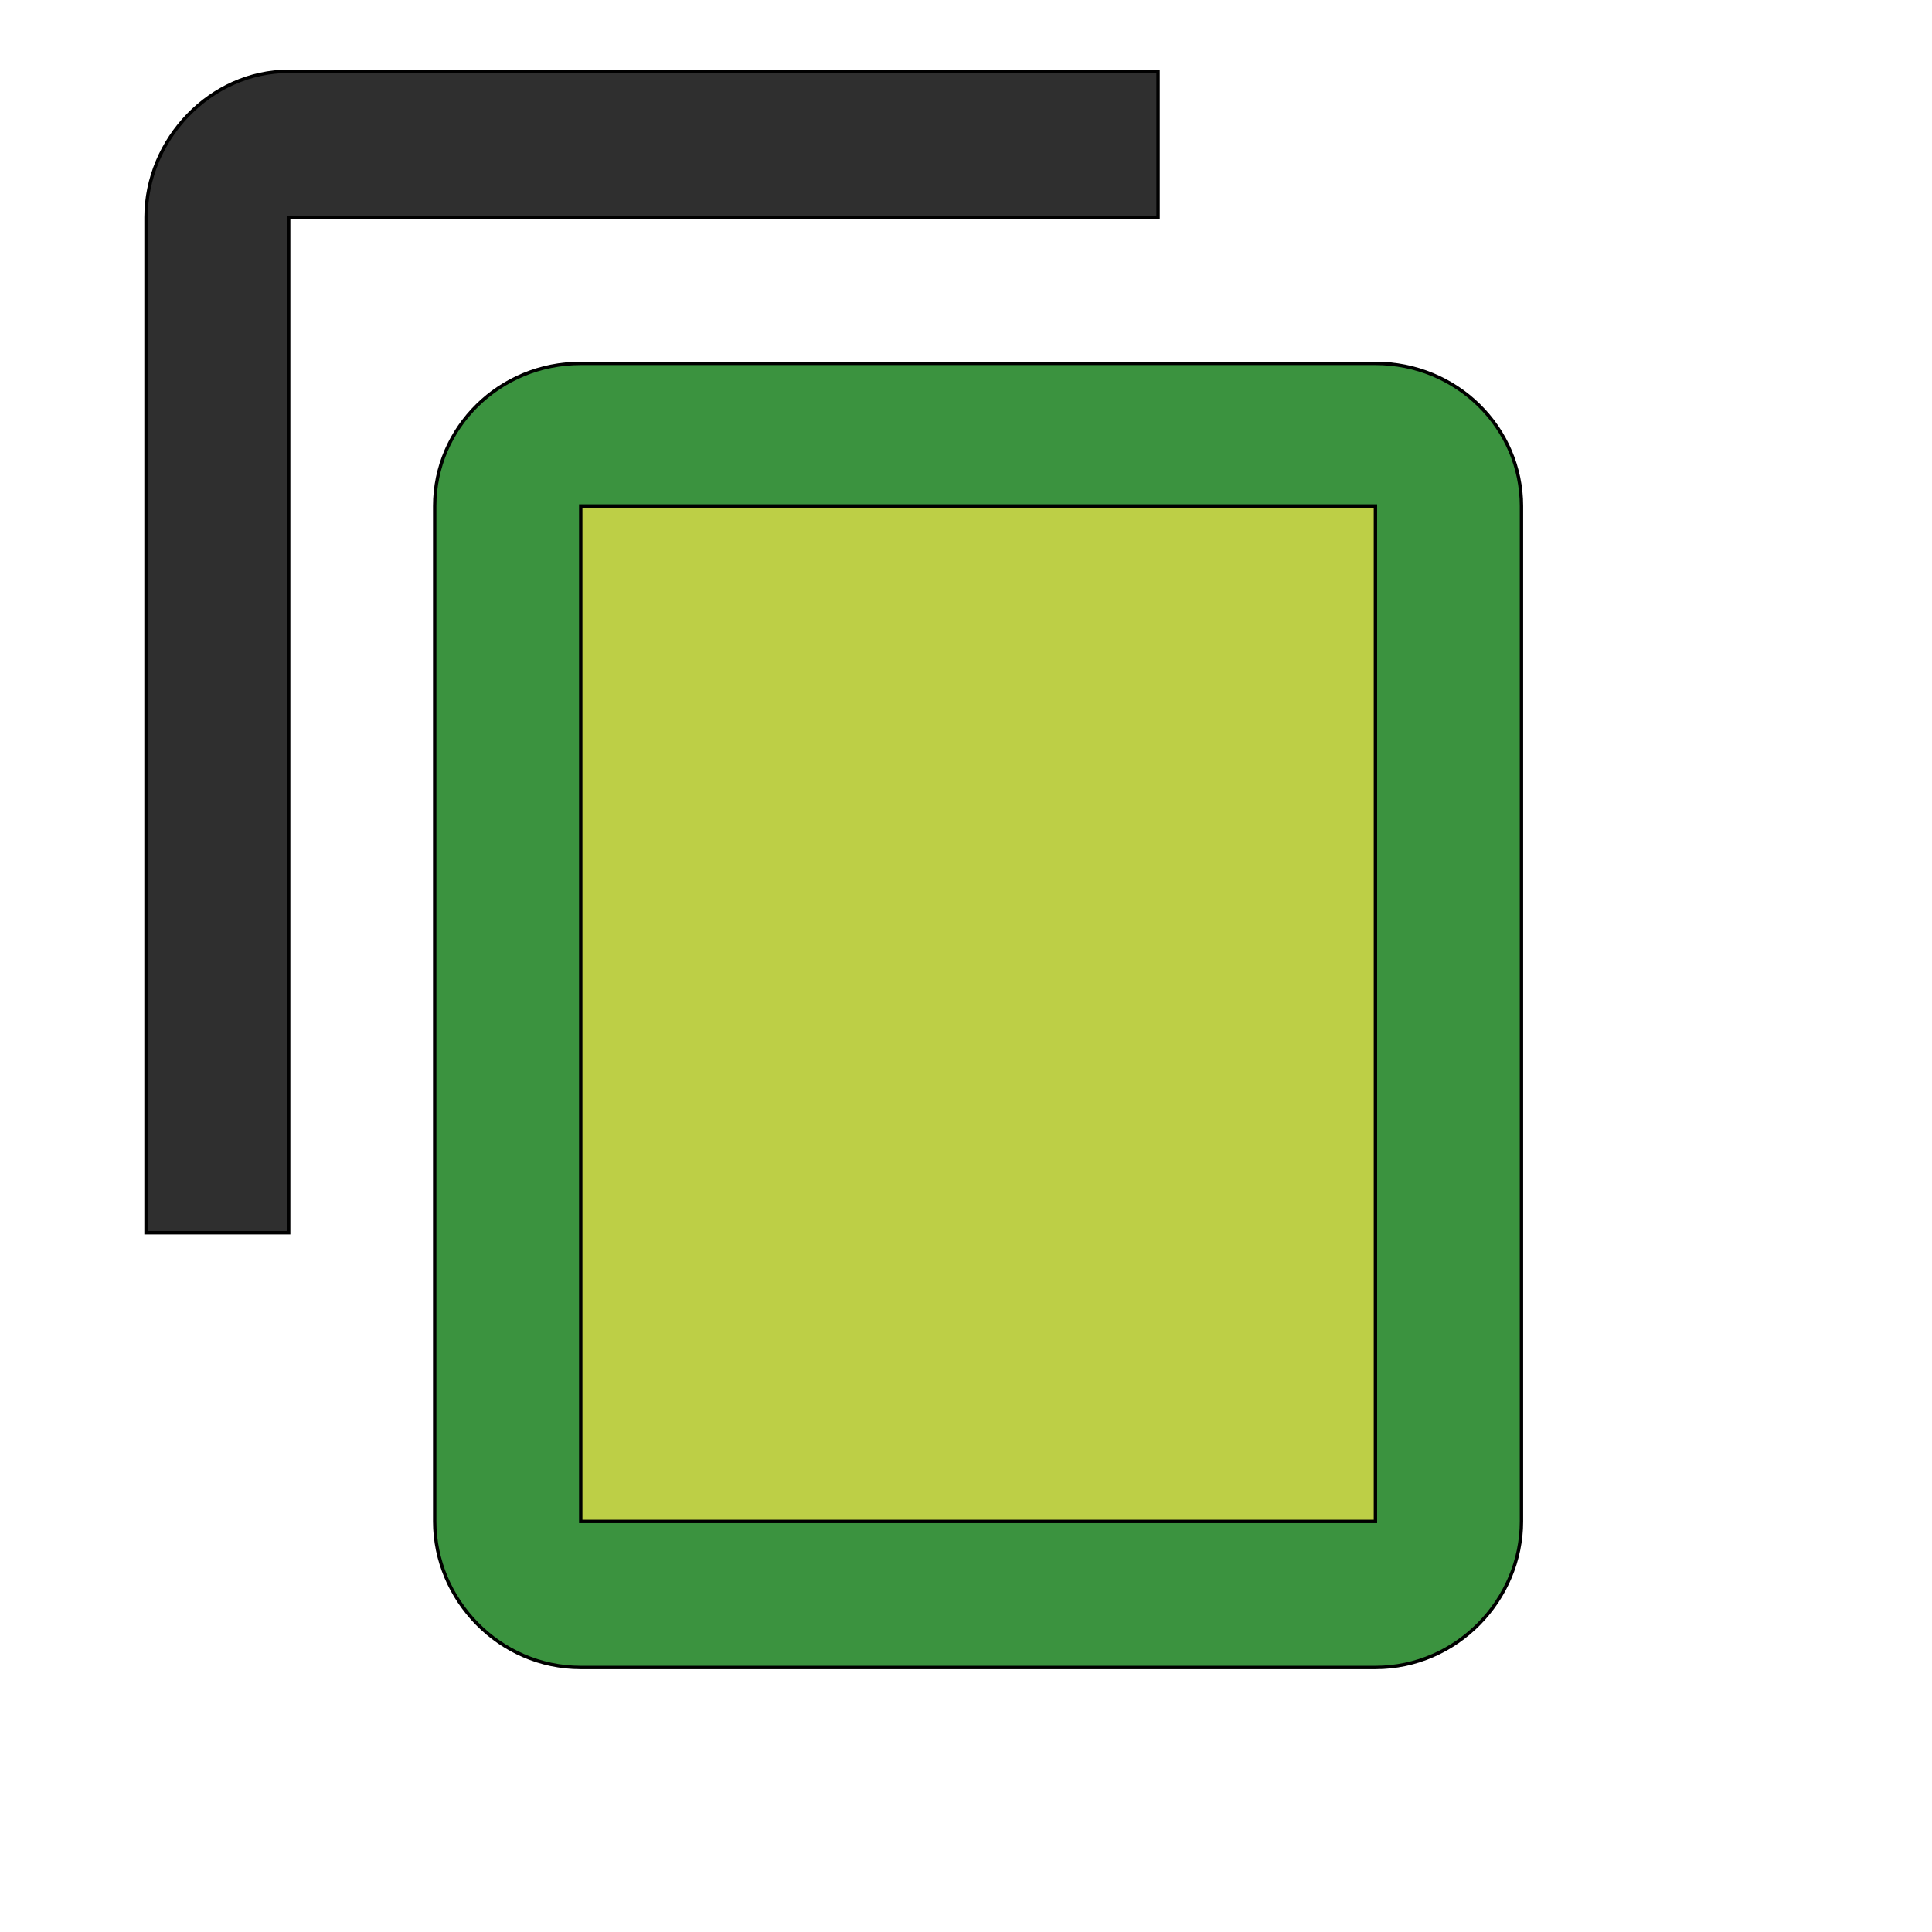
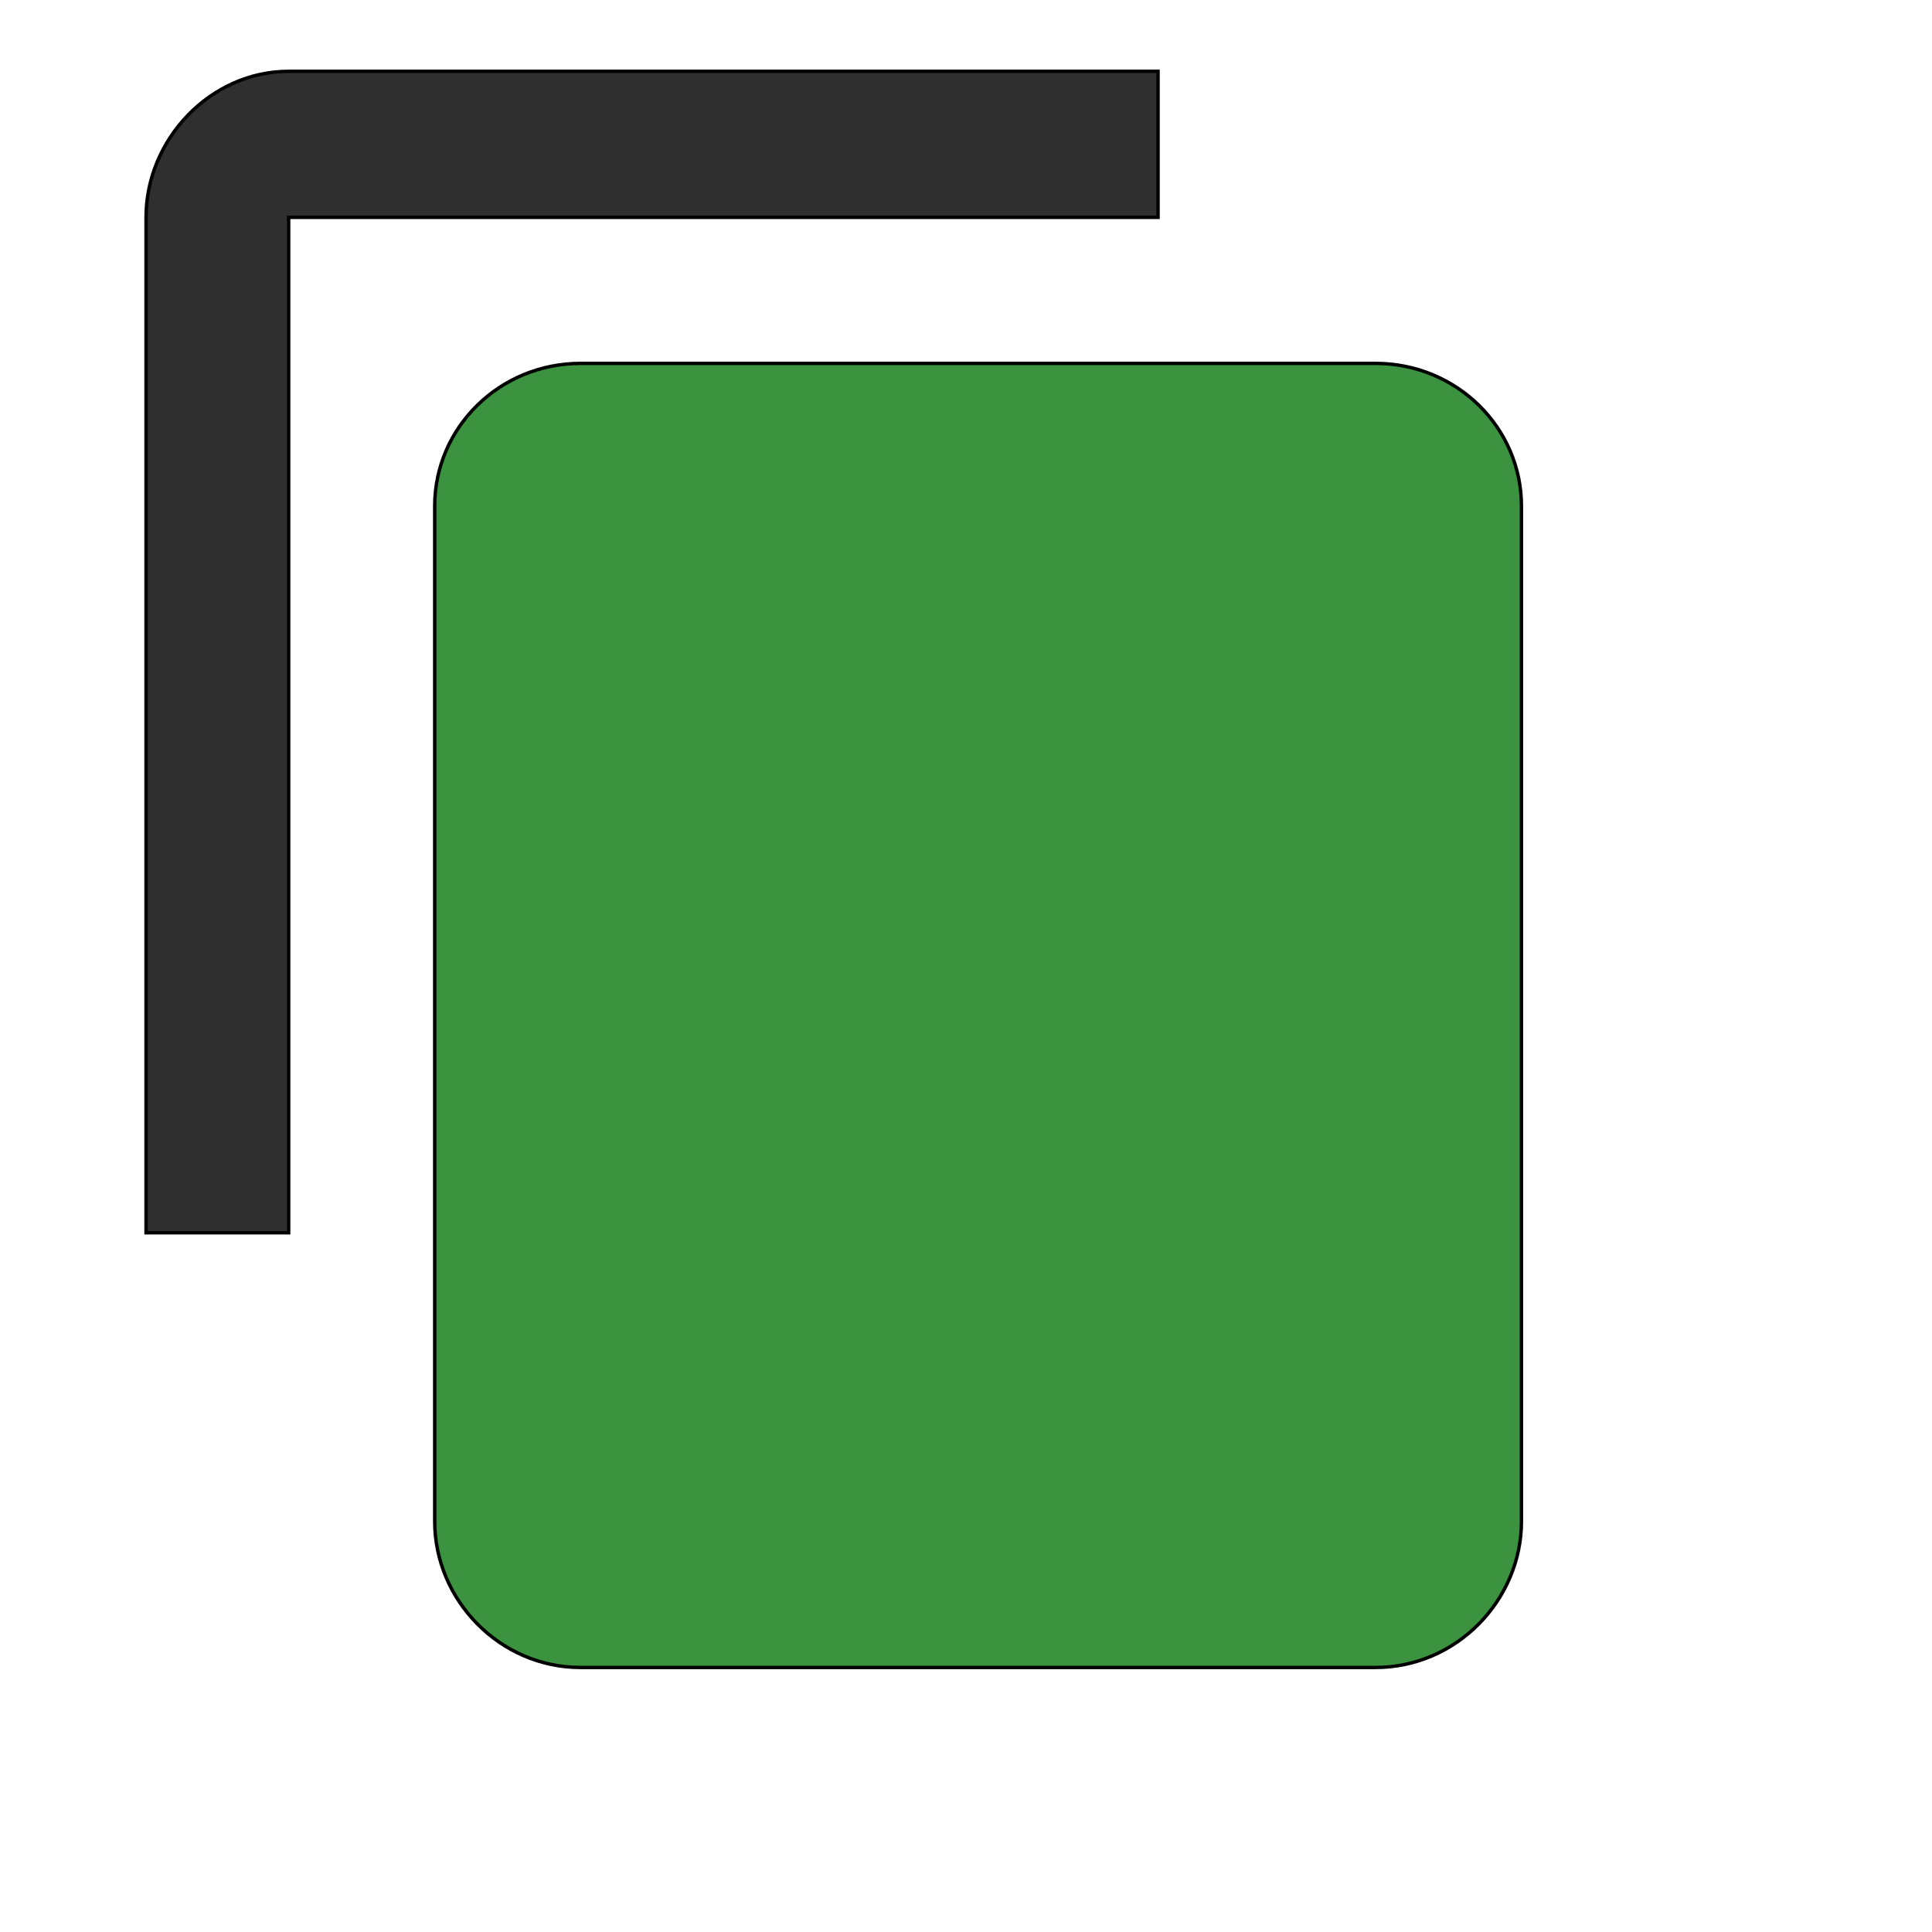
<svg xmlns="http://www.w3.org/2000/svg" id="th_wav_content-copy" width="100%" height="100%" version="1.1" preserveAspectRatio="xMidYMin slice" data-uid="wav_content-copy" data-keyword="wav_content-copy" viewBox="0 0 512 512" transform="matrix(0.9,0,0,0.9,0,0)" data-colors="[&quot;#ed6c30&quot;,&quot;#2f2f2f&quot;,&quot;#3b933f&quot;,&quot;#bdcf46&quot;]">
  <defs id="SvgjsDefs15354" fill="#ed6c30" />
  <path id="th_wav_content-copy_0" d="M341 21L85 21C62 21 43 41 43 64L43 363L85 363L85 64L341 64Z " fill-rule="evenodd" fill="#2f2f2f" stroke-width="1" stroke="#000000" />
  <path id="th_wav_content-copy_1" d="M405 107L171 107C147 107 128 126 128 149L128 448C128 471 147 491 171 491L405 491C429 491 448 471 448 448L448 149C448 126 429 107 405 107Z " fill-rule="evenodd" fill="#3b933f" stroke-width="1" stroke="#000000" />
-   <path id="th_wav_content-copy_2" d="M405 448L171 448L171 149L405 149Z " fill-rule="evenodd" fill="#bdcf46" stroke-width="1" stroke="#000000" />
</svg>